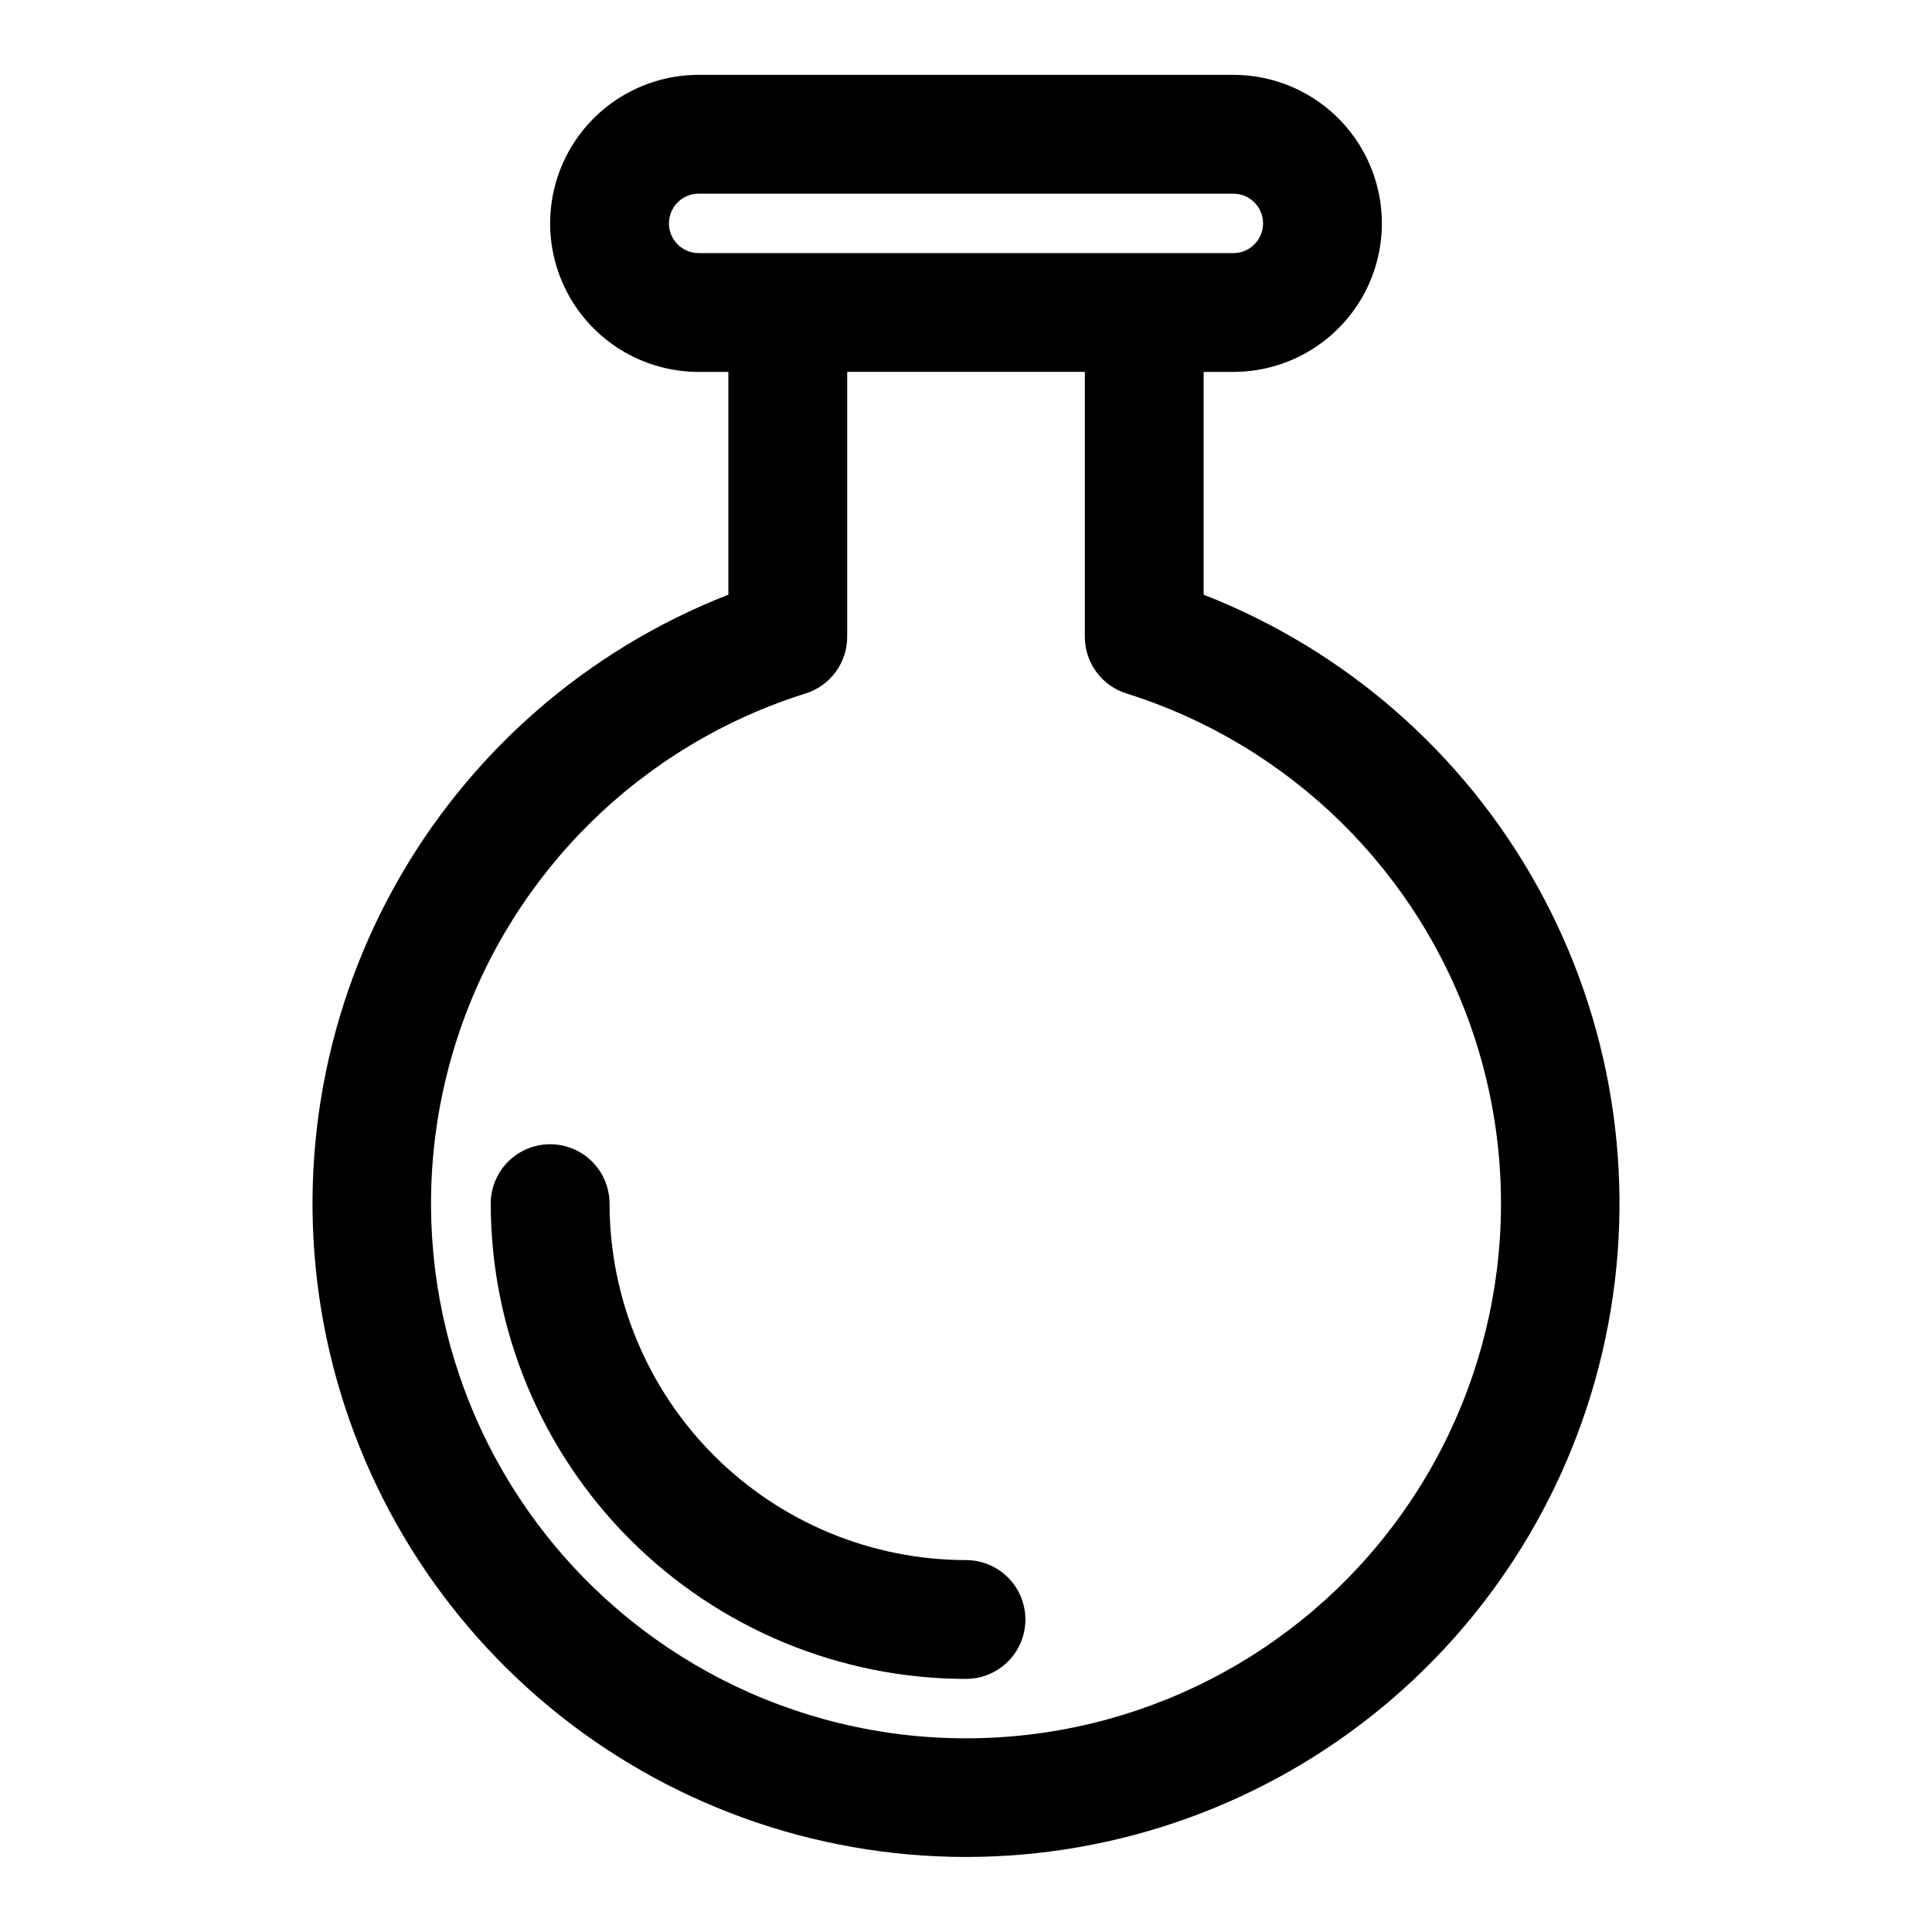
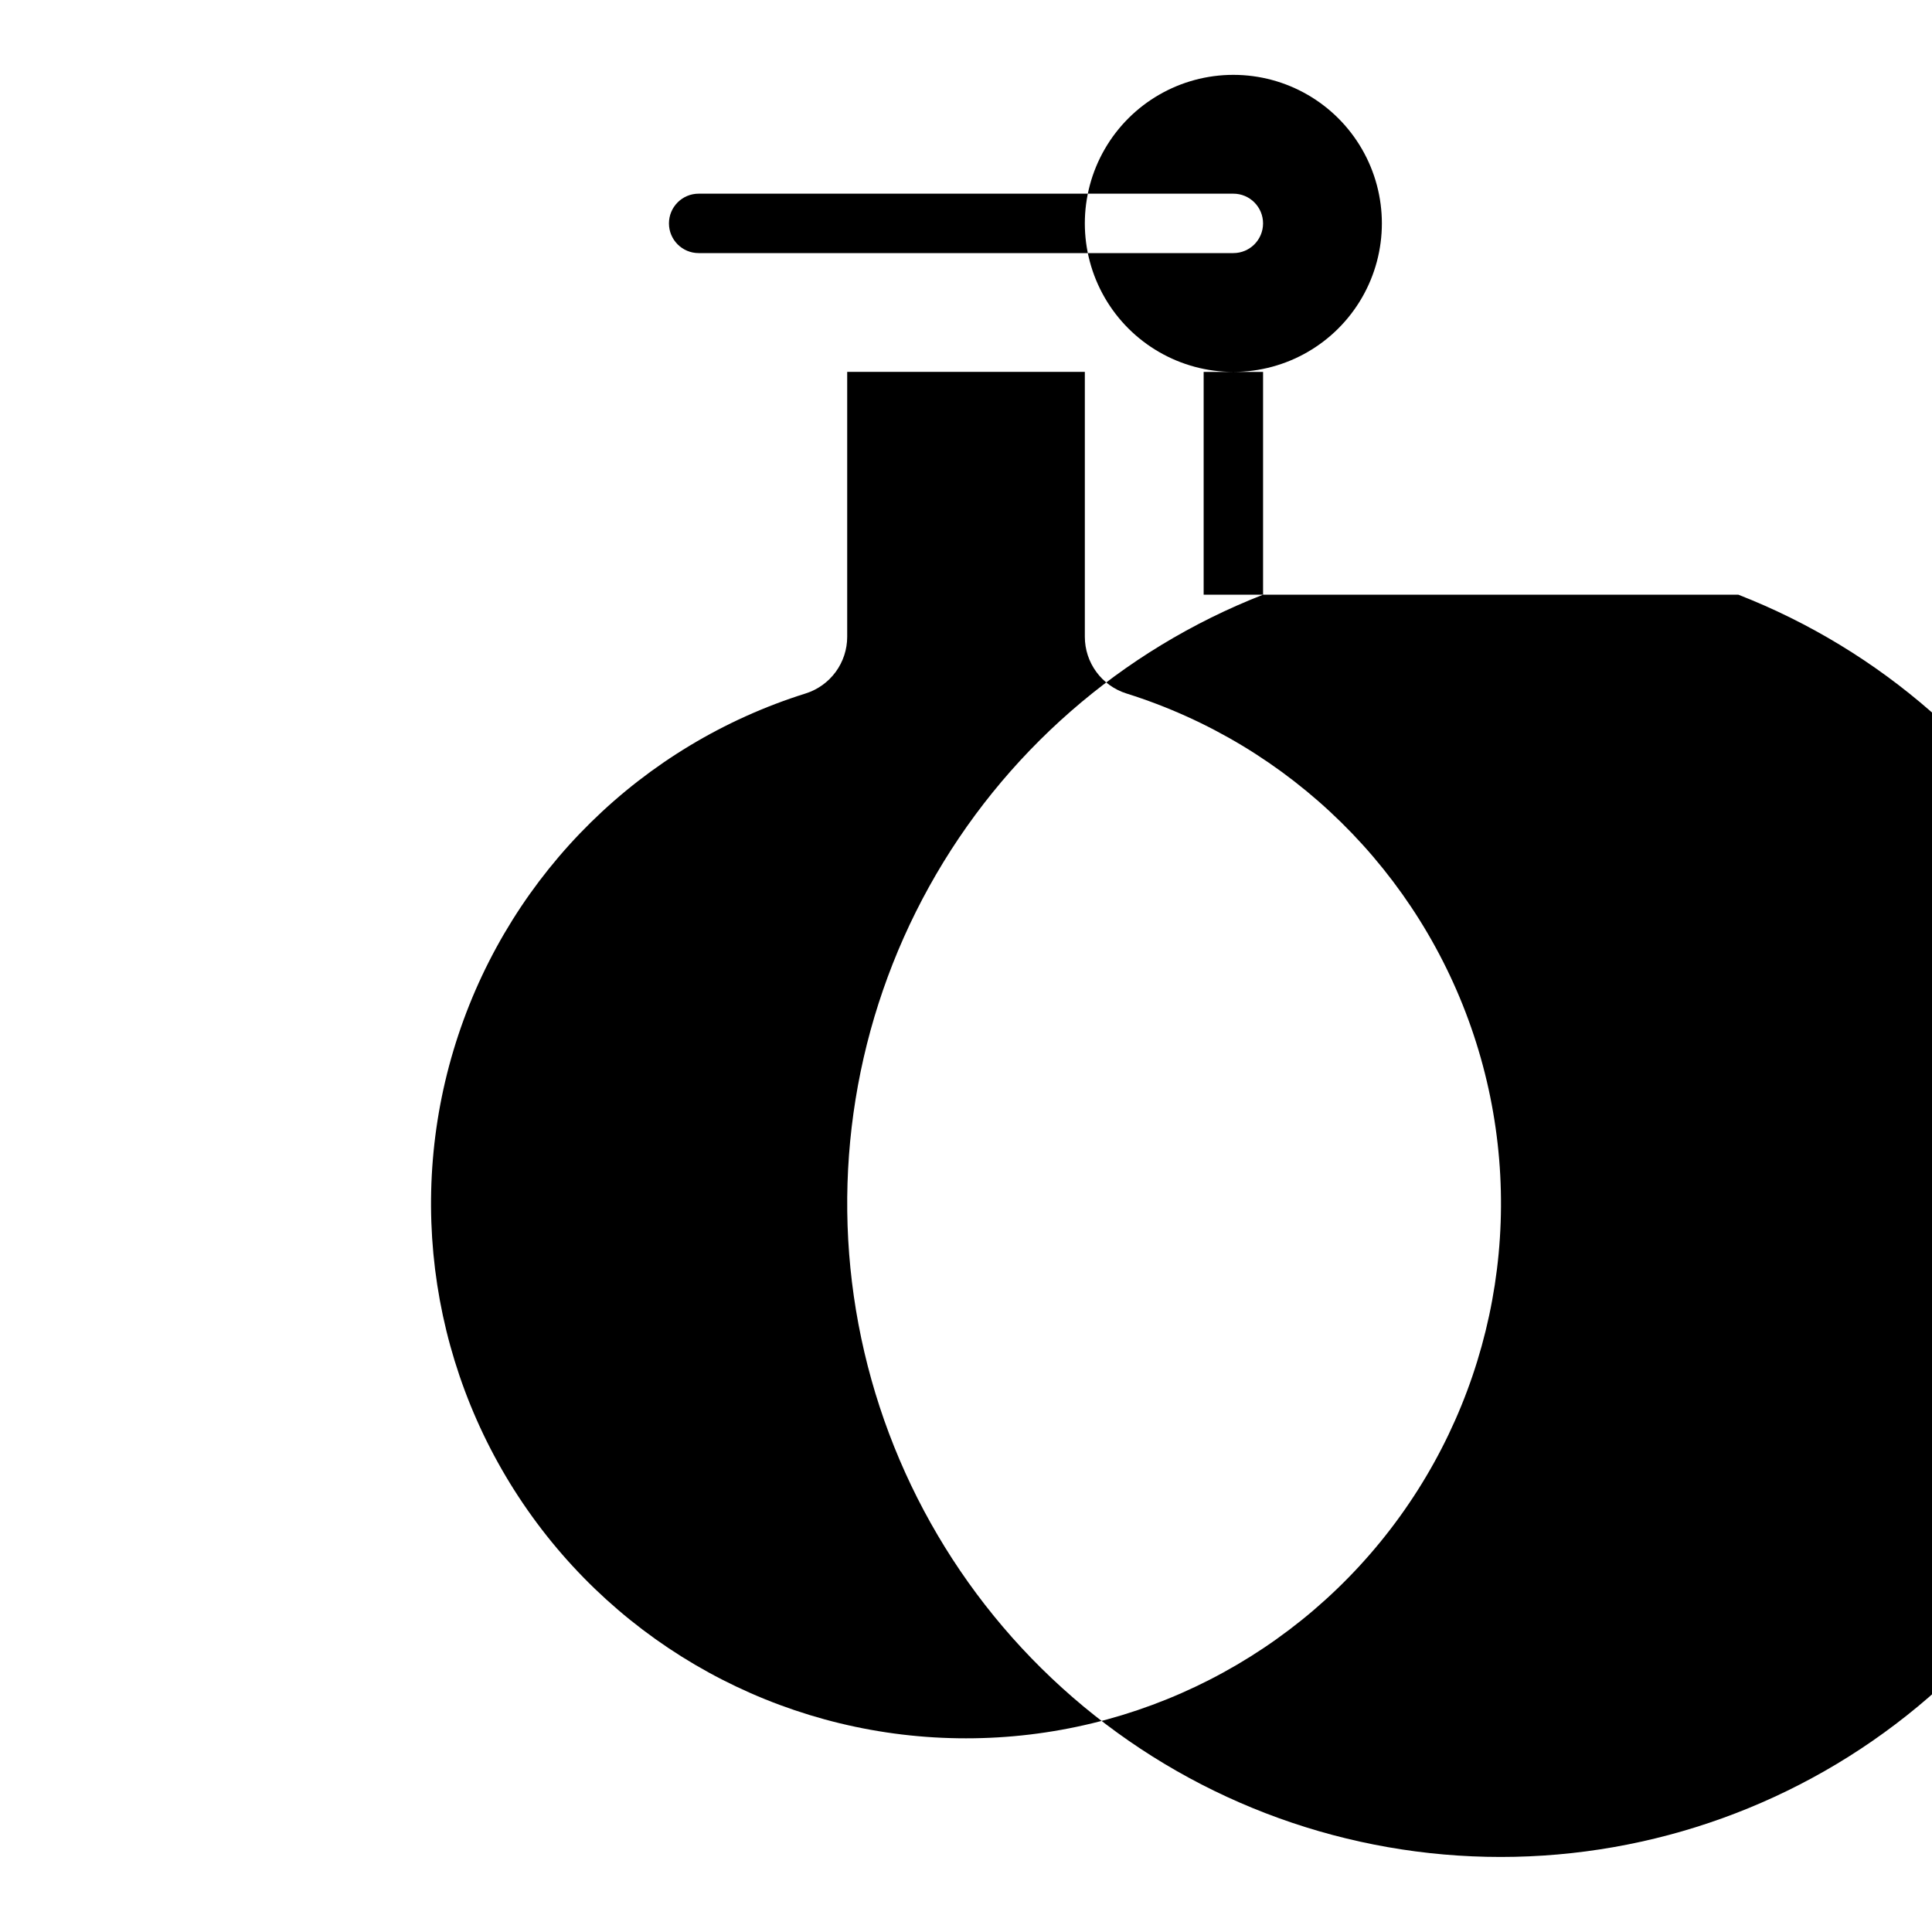
<svg xmlns="http://www.w3.org/2000/svg" fill="#000000" width="800px" height="800px" version="1.1" viewBox="144 144 512 512">
  <g>
-     <path d="m462.98 301.6v-59.039h7.871c14.062 0 27.055-7.504 34.086-19.68 7.031-12.18 7.031-27.184 0-39.359-7.031-12.18-20.023-19.684-34.086-19.684h-141.7c-14.059 0-27.055 7.504-34.086 19.684-7.031 12.176-7.031 27.18 0 39.359 7.031 12.176 20.027 19.68 34.086 19.68h7.875v59.039c-37.609 14.68-68.906 42.039-88.484 77.348-19.578 35.309-26.203 76.348-18.734 116.02s28.566 75.492 59.641 101.27c31.078 25.773 70.18 39.875 110.55 39.875 40.371 0 79.477-14.102 110.55-39.875 31.078-25.773 52.172-61.59 59.641-101.27 7.473-39.676 0.844-80.715-18.734-116.02-19.574-35.309-50.875-62.668-88.48-77.348zm-141.7-98.398c0-4.348 3.523-7.875 7.871-7.875h141.7c4.348 0 7.871 3.527 7.871 7.875 0 4.348-3.523 7.871-7.871 7.871h-141.7c-4.348 0-7.871-3.523-7.871-7.871zm78.723 401.47c-45.535 0.023-88.309-21.836-114.96-58.754-26.656-36.914-33.945-84.395-19.59-127.61 14.352-43.215 48.598-76.898 92.039-90.531 3.199-1.004 5.988-3.004 7.973-5.707 1.98-2.699 3.051-5.965 3.051-9.312v-70.203h62.977v70.203c0 3.348 1.066 6.613 3.051 9.312 1.98 2.703 4.773 4.703 7.969 5.707 43.445 13.633 77.688 47.316 92.043 90.531 14.352 43.211 7.062 90.691-19.594 127.61-26.652 36.918-69.426 58.777-114.96 58.754z" />
-     <path d="m400 557.44c-25.047-0.023-49.059-9.984-66.77-27.695-17.711-17.707-27.672-41.723-27.695-66.766 0-5.625-3-10.824-7.871-13.637-4.875-2.812-10.875-2.812-15.746 0-4.871 2.812-7.871 8.012-7.871 13.637 0.035 33.391 13.32 65.406 36.93 89.02 23.613 23.613 55.629 36.895 89.023 36.93 5.625 0 10.82-3 13.633-7.871 2.812-4.871 2.812-10.871 0-15.742s-8.008-7.875-13.633-7.875z" />
+     <path d="m462.98 301.6v-59.039h7.871c14.062 0 27.055-7.504 34.086-19.68 7.031-12.18 7.031-27.184 0-39.359-7.031-12.18-20.023-19.684-34.086-19.684c-14.059 0-27.055 7.504-34.086 19.684-7.031 12.176-7.031 27.18 0 39.359 7.031 12.176 20.027 19.68 34.086 19.68h7.875v59.039c-37.609 14.68-68.906 42.039-88.484 77.348-19.578 35.309-26.203 76.348-18.734 116.02s28.566 75.492 59.641 101.27c31.078 25.773 70.18 39.875 110.55 39.875 40.371 0 79.477-14.102 110.55-39.875 31.078-25.773 52.172-61.59 59.641-101.27 7.473-39.676 0.844-80.715-18.734-116.02-19.574-35.309-50.875-62.668-88.48-77.348zm-141.7-98.398c0-4.348 3.523-7.875 7.871-7.875h141.7c4.348 0 7.871 3.527 7.871 7.875 0 4.348-3.523 7.871-7.871 7.871h-141.7c-4.348 0-7.871-3.523-7.871-7.871zm78.723 401.47c-45.535 0.023-88.309-21.836-114.96-58.754-26.656-36.914-33.945-84.395-19.59-127.61 14.352-43.215 48.598-76.898 92.039-90.531 3.199-1.004 5.988-3.004 7.973-5.707 1.98-2.699 3.051-5.965 3.051-9.312v-70.203h62.977v70.203c0 3.348 1.066 6.613 3.051 9.312 1.98 2.703 4.773 4.703 7.969 5.707 43.445 13.633 77.688 47.316 92.043 90.531 14.352 43.211 7.062 90.691-19.594 127.61-26.652 36.918-69.426 58.777-114.96 58.754z" />
  </g>
</svg>